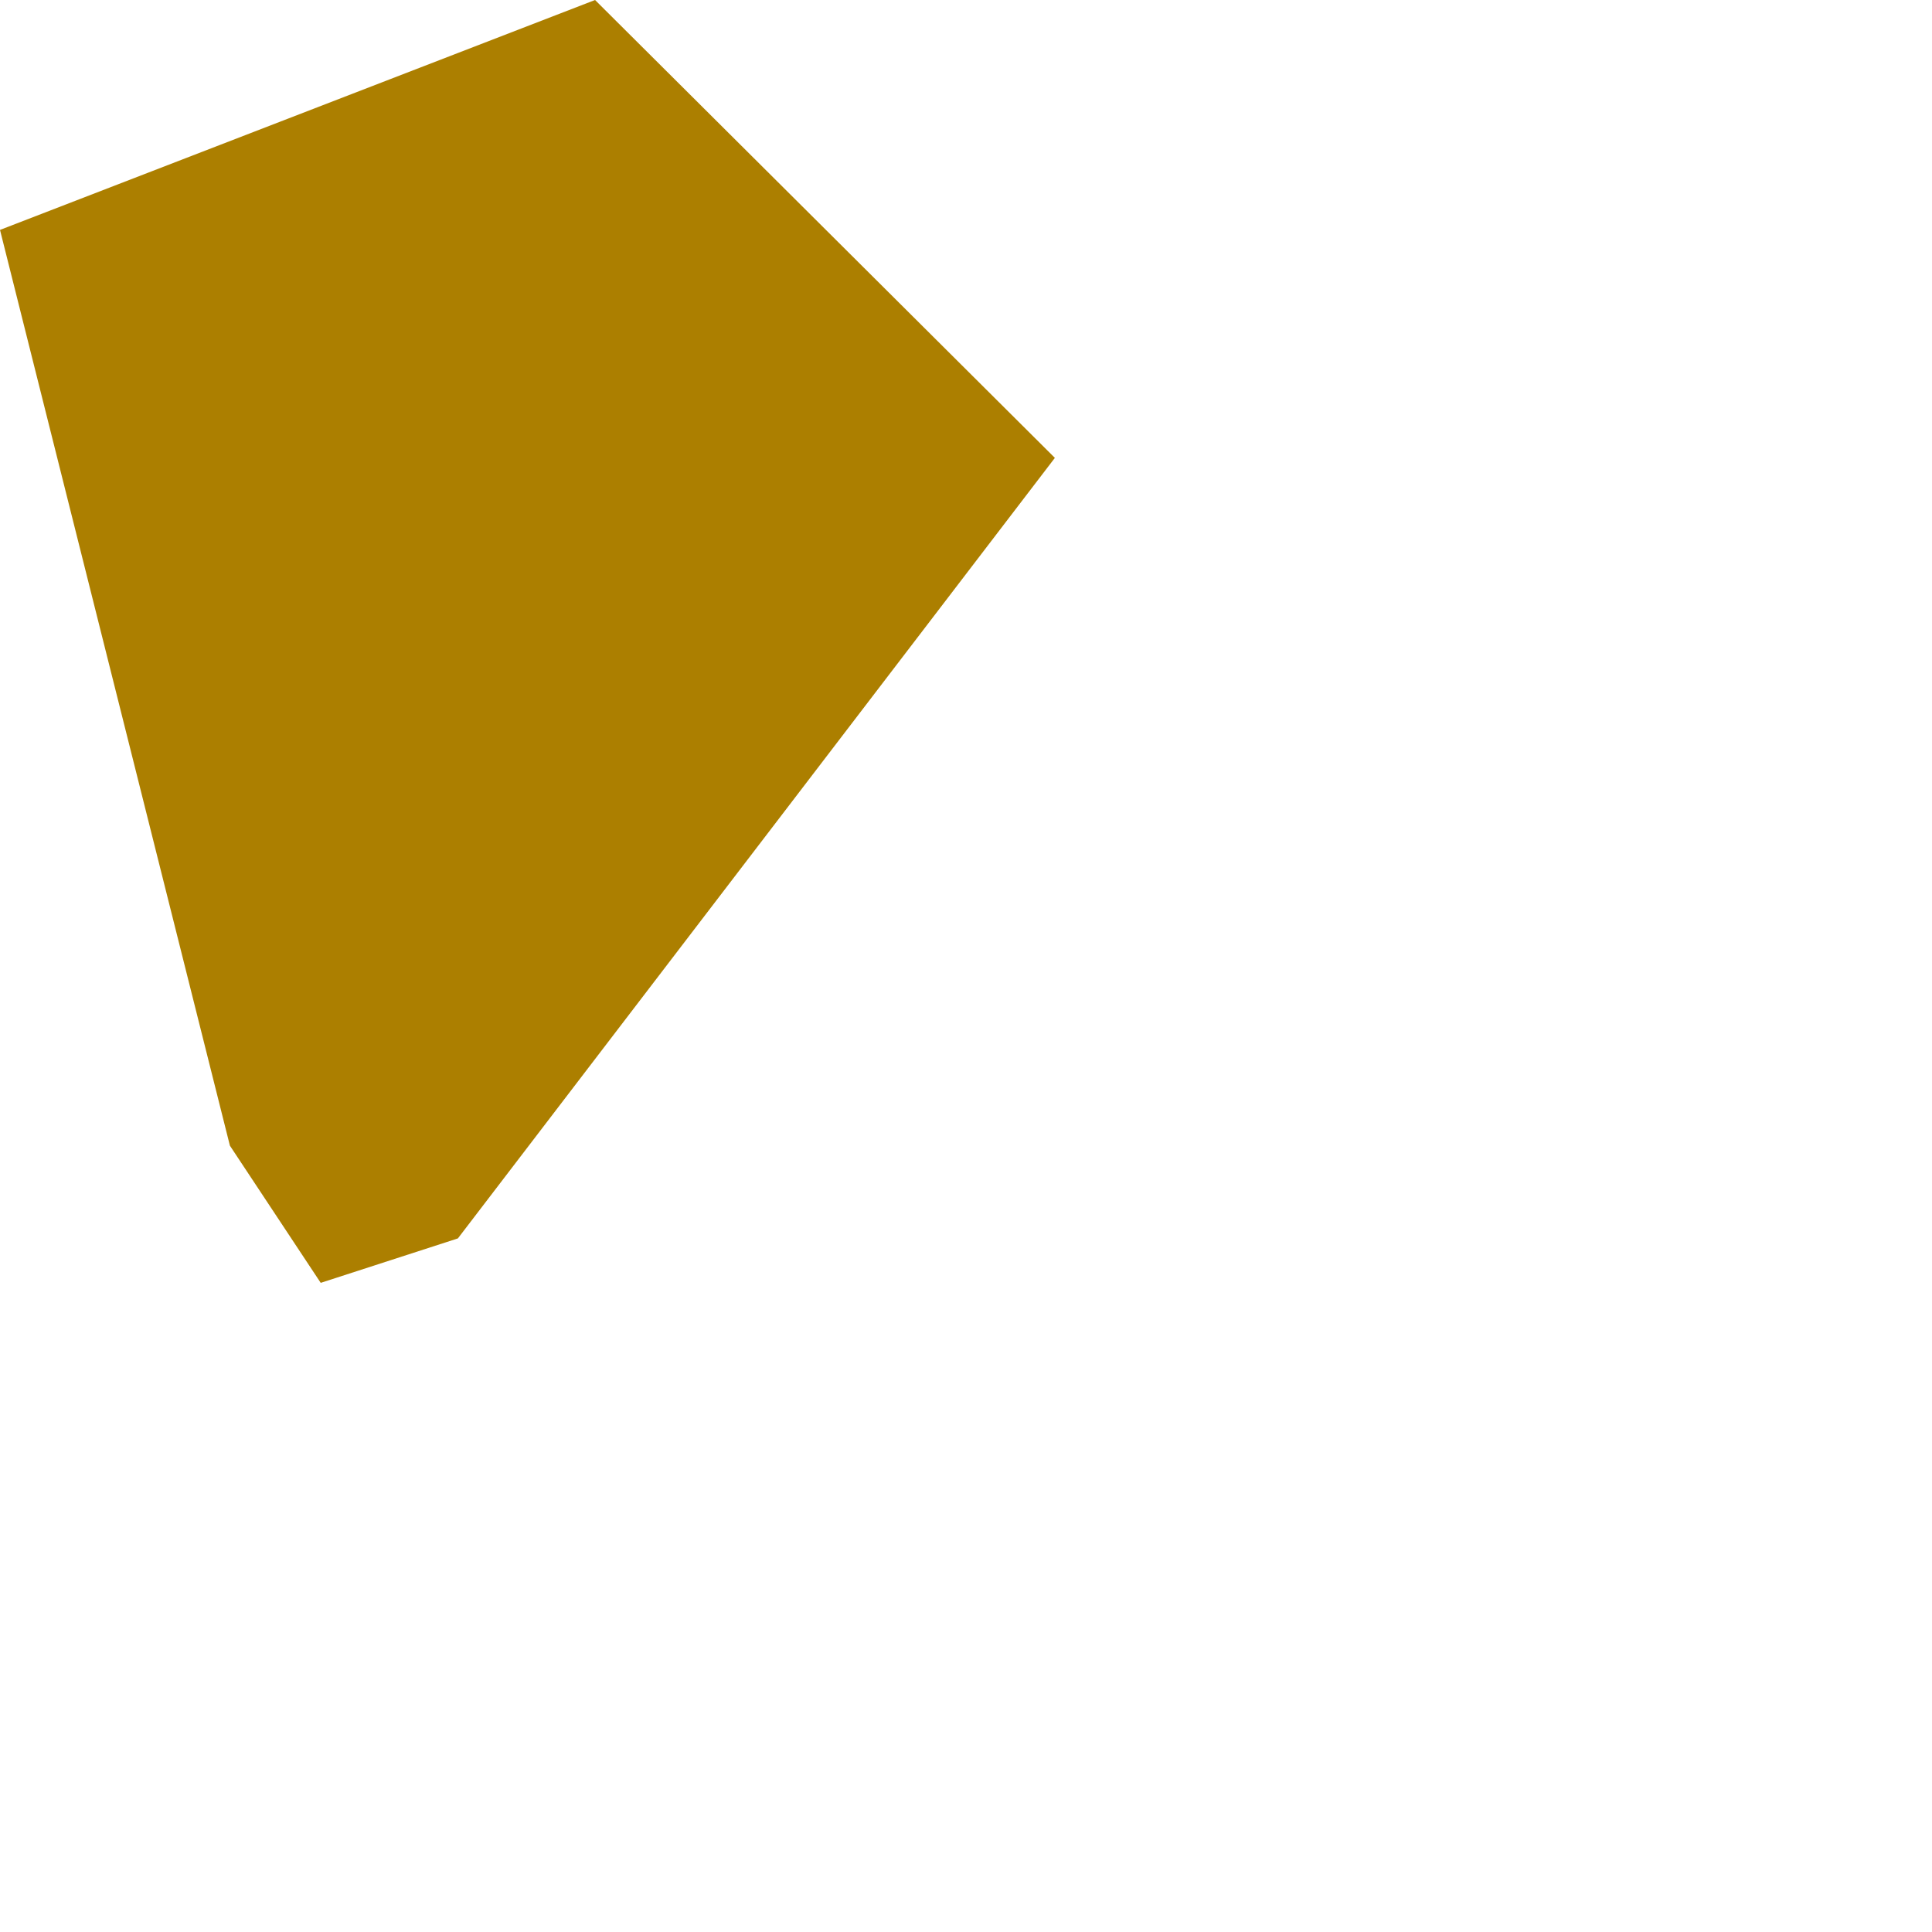
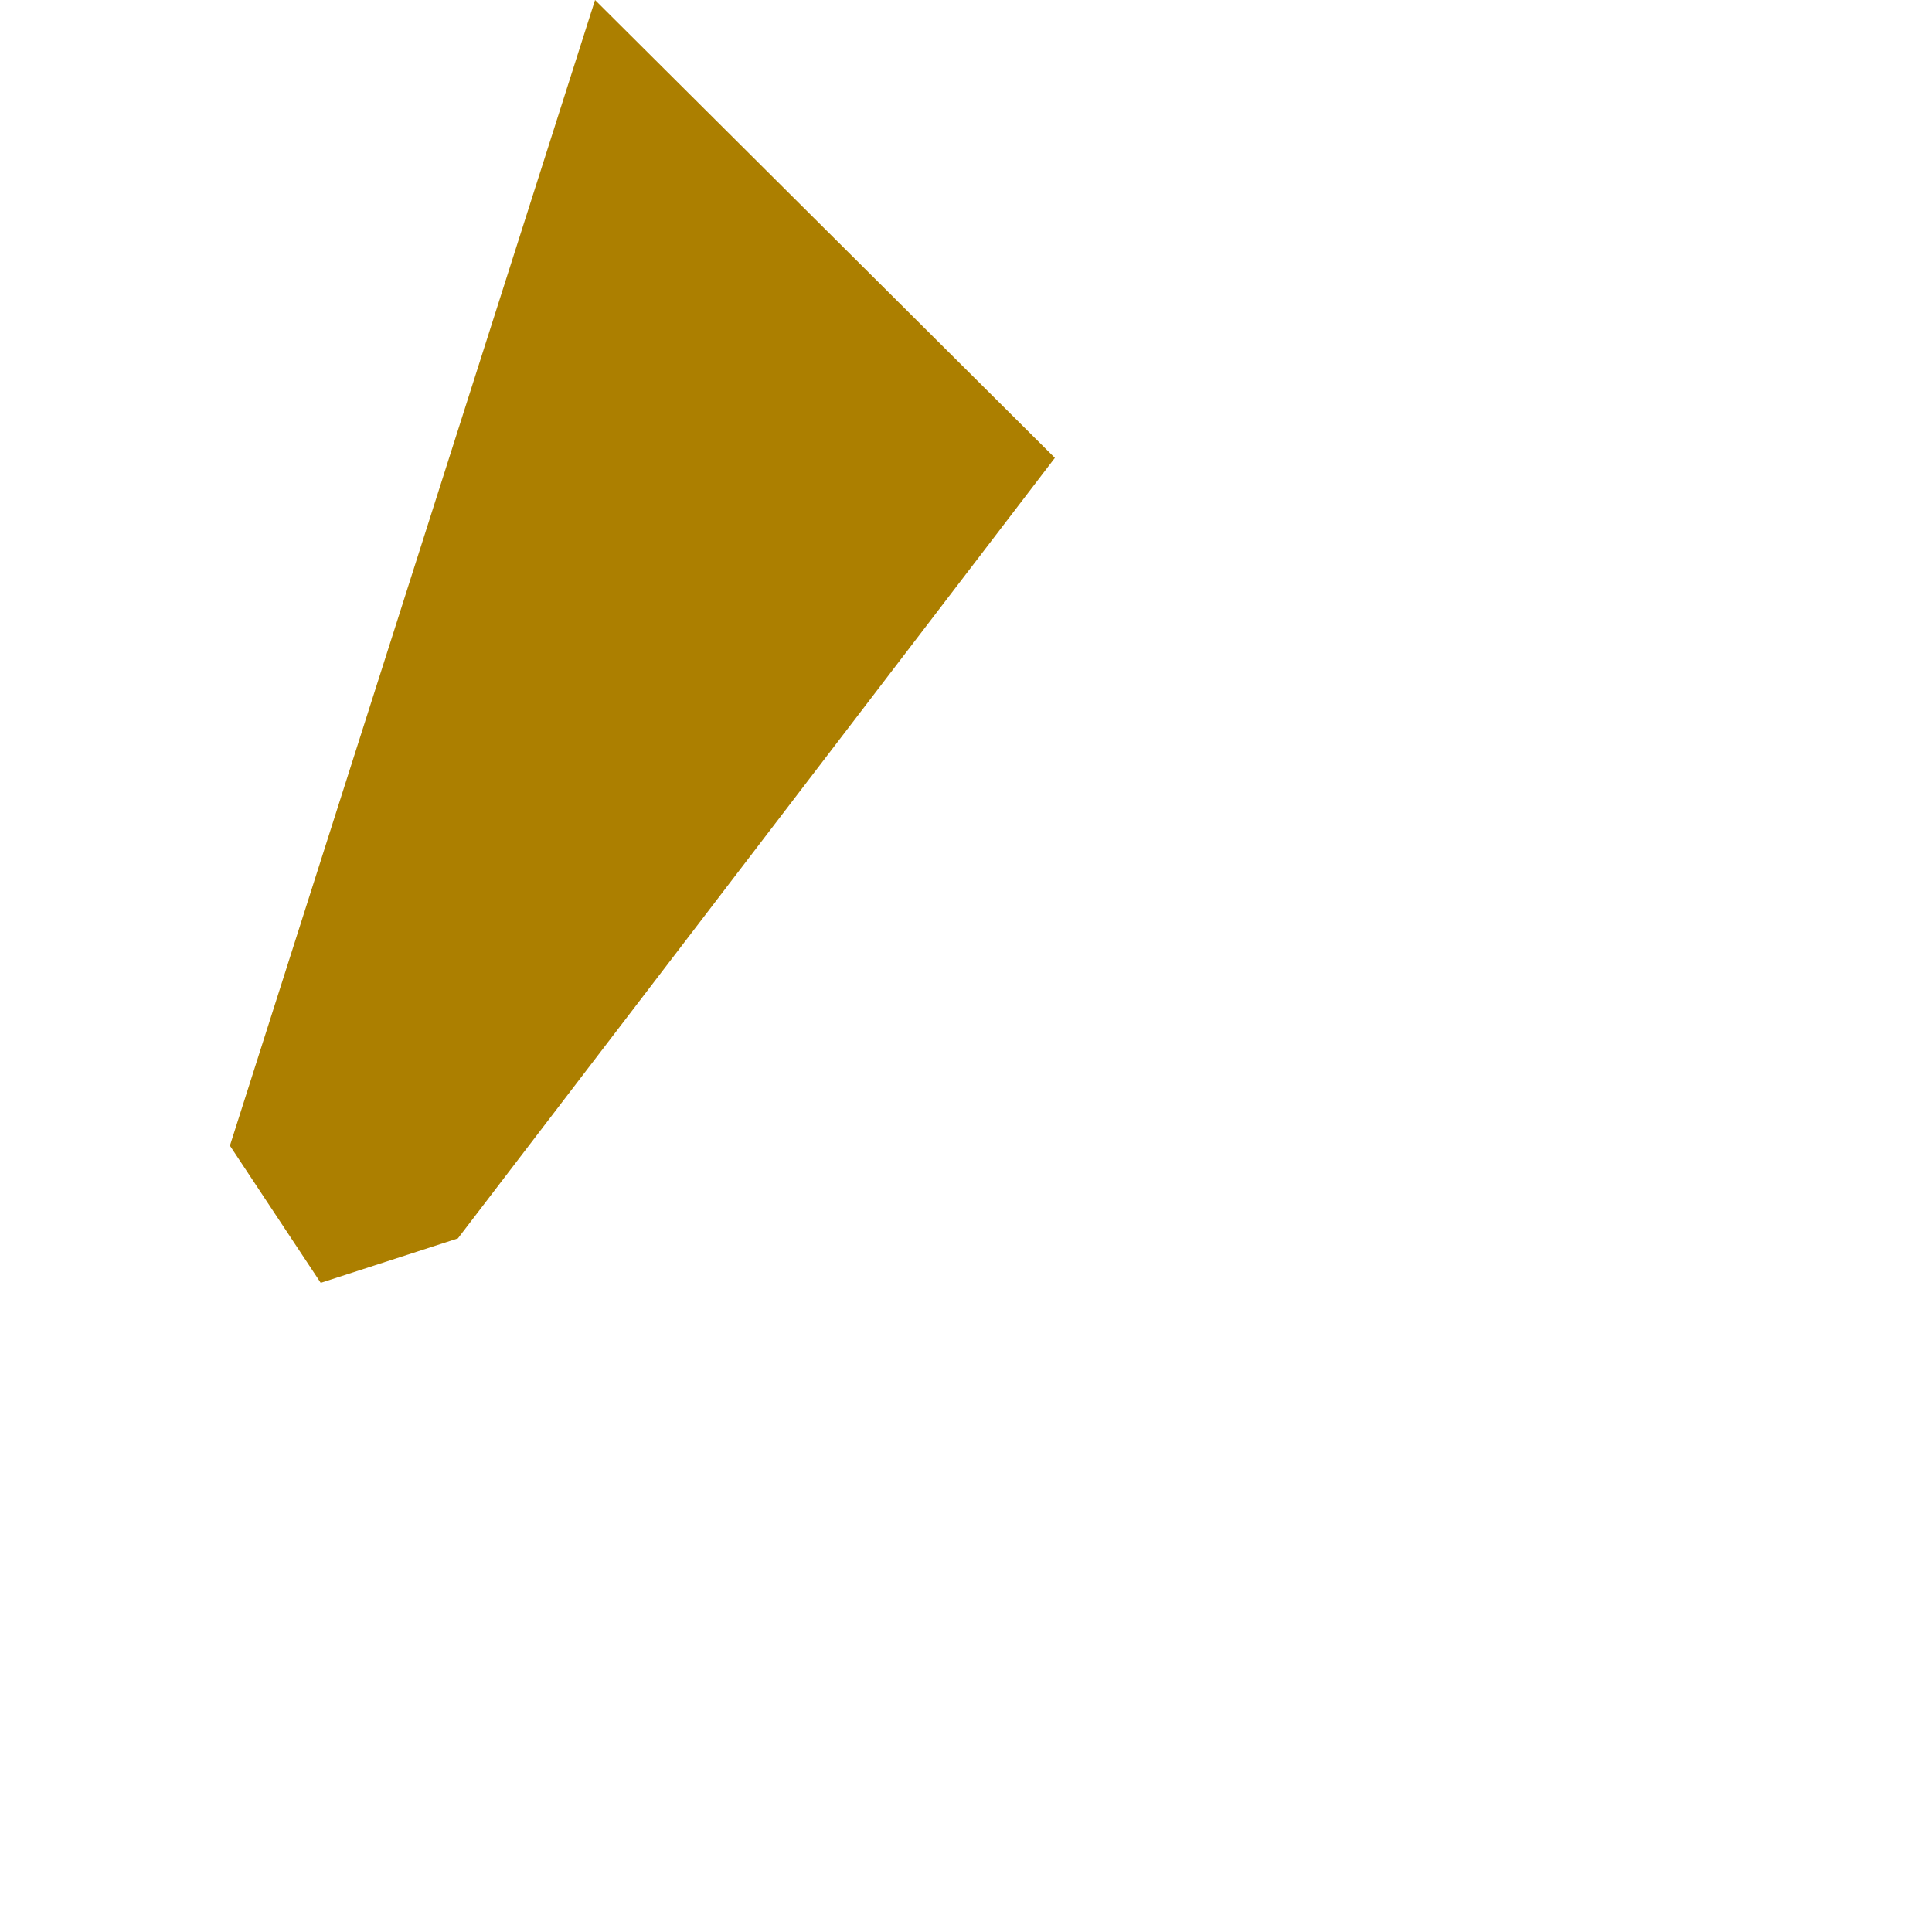
<svg xmlns="http://www.w3.org/2000/svg" fill="none" height="100%" overflow="visible" preserveAspectRatio="none" style="display: block;" viewBox="0 0 1 1" width="100%">
-   <path clip-rule="evenodd" d="M0.308 0L0.546 0.237L0.237 0.641L0.166 0.664L0.119 0.593L0 0.119L0.308 0Z" fill="#AC7F00" fill-rule="evenodd" id="Vector" />
+   <path clip-rule="evenodd" d="M0.308 0L0.546 0.237L0.237 0.641L0.166 0.664L0.119 0.593L0.308 0Z" fill="#AC7F00" fill-rule="evenodd" id="Vector" />
</svg>